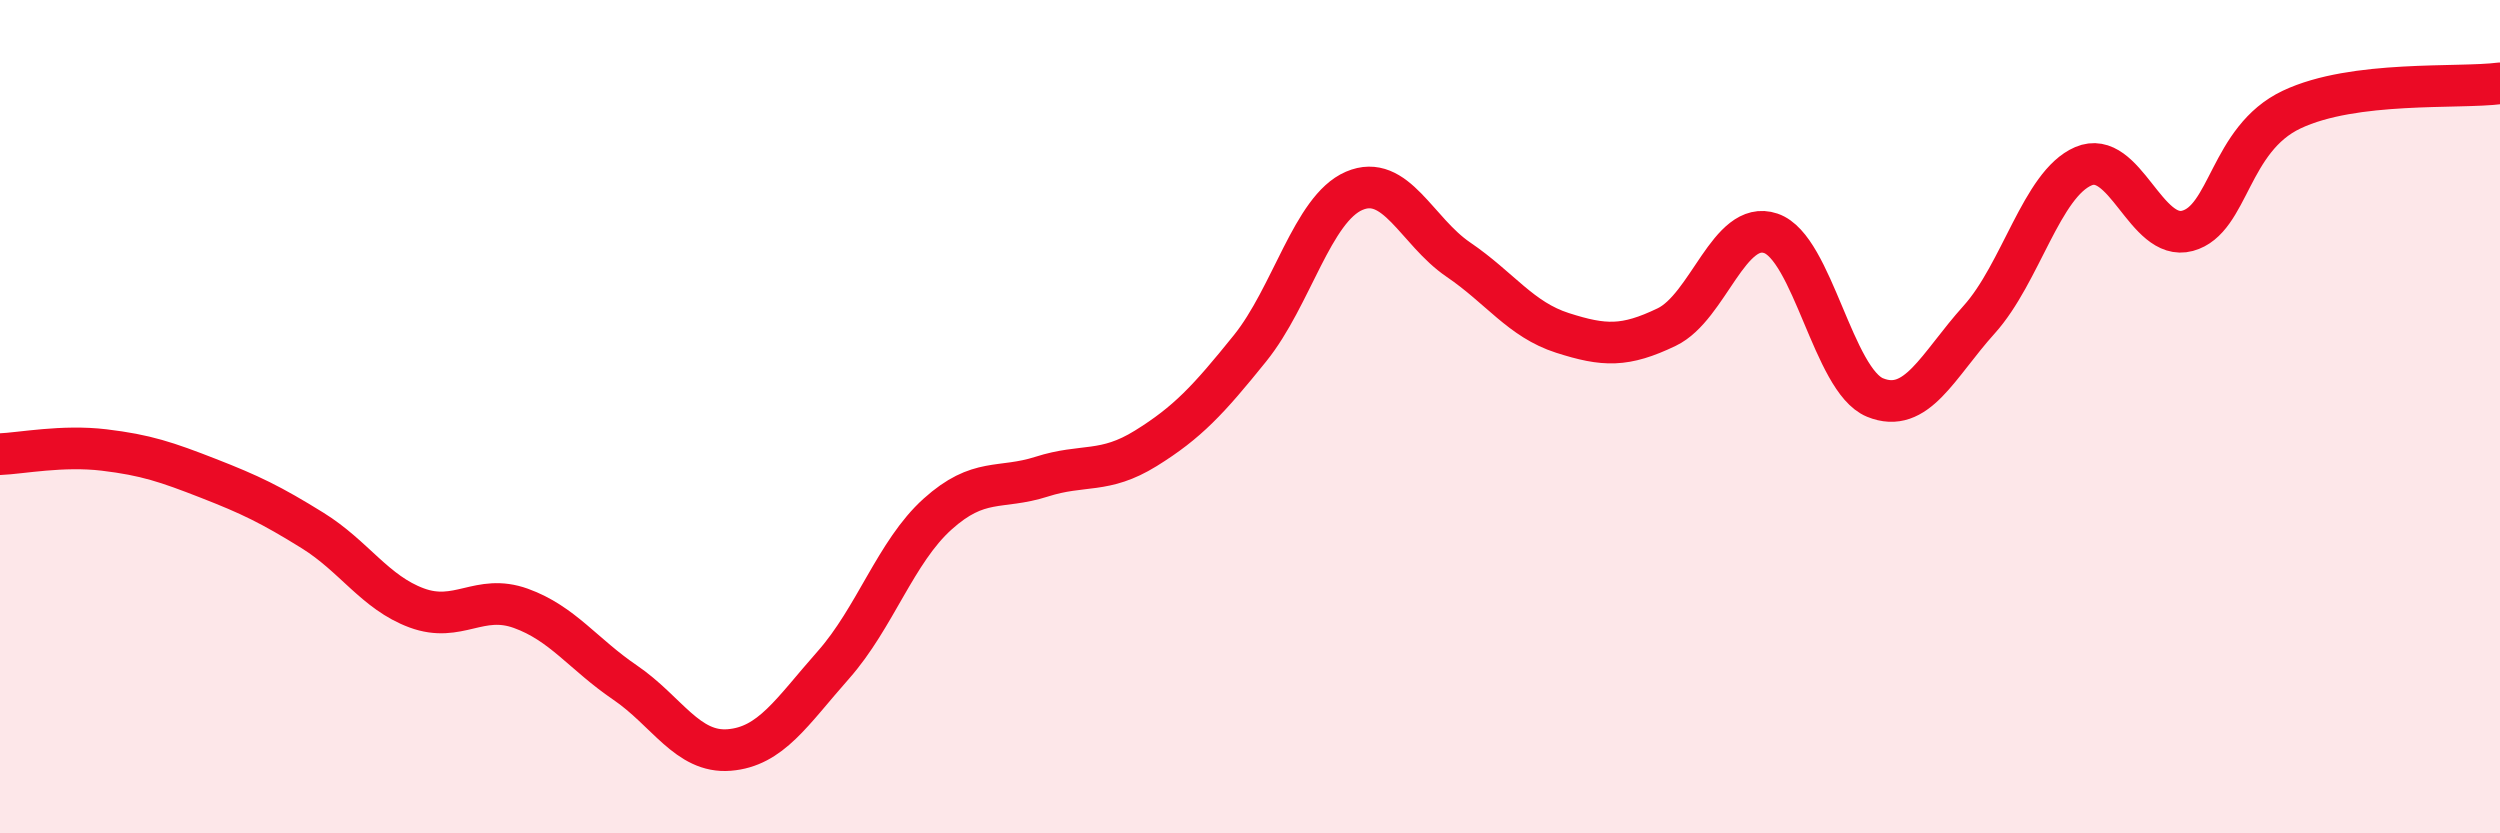
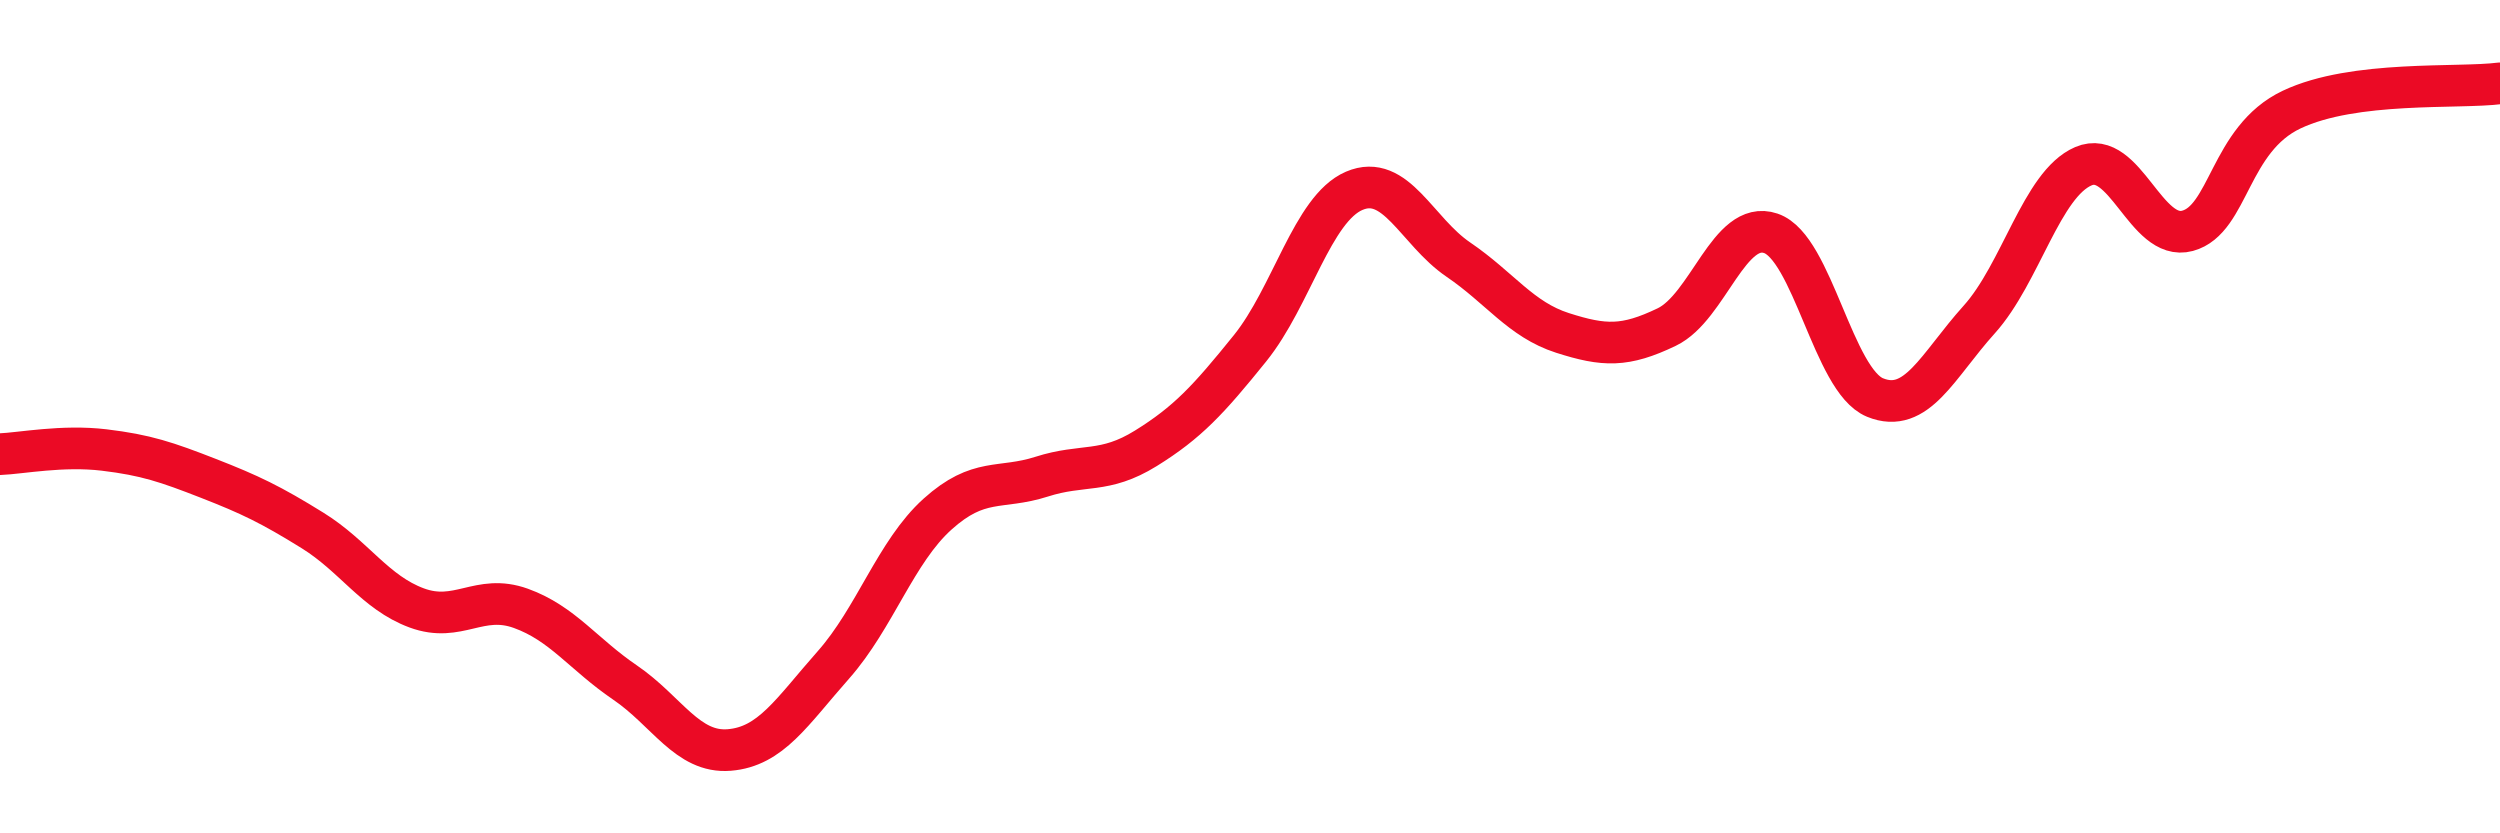
<svg xmlns="http://www.w3.org/2000/svg" width="60" height="20" viewBox="0 0 60 20">
-   <path d="M 0,10.9 C 0.5,10.88 1.5,10.68 2.5,10.8 C 3.5,10.92 4,11.09 5,11.48 C 6,11.87 6.5,12.11 7.5,12.73 C 8.5,13.35 9,14.22 10,14.59 C 11,14.96 11.5,14.24 12.5,14.6 C 13.5,14.96 14,15.7 15,16.38 C 16,17.06 16.5,18.08 17.5,18 C 18.5,17.92 19,17.09 20,15.96 C 21,14.83 21.5,13.24 22.5,12.34 C 23.5,11.44 24,11.76 25,11.44 C 26,11.12 26.5,11.38 27.5,10.76 C 28.5,10.14 29,9.6 30,8.36 C 31,7.12 31.5,5.01 32.5,4.58 C 33.5,4.15 34,5.55 35,6.23 C 36,6.91 36.5,7.67 37.5,7.99 C 38.5,8.31 39,8.33 40,7.85 C 41,7.37 41.5,5.26 42.5,5.6 C 43.5,5.94 44,9.13 45,9.54 C 46,9.95 46.5,8.78 47.5,7.67 C 48.5,6.56 49,4.42 50,3.99 C 51,3.56 51.5,5.81 52.5,5.54 C 53.5,5.27 53.5,3.34 55,2.63 C 56.5,1.92 59,2.13 60,2L60 20L0 20Z" fill="#EB0A25" opacity="0.1" stroke-linecap="round" stroke-linejoin="round" />
  <path d="M 0,10.9 C 0.5,10.88 1.5,10.68 2.5,10.8 C 3.5,10.92 4,11.09 5,11.48 C 6,11.87 6.5,12.11 7.5,12.73 C 8.5,13.35 9,14.22 10,14.59 C 11,14.96 11.5,14.24 12.5,14.6 C 13.5,14.96 14,15.7 15,16.38 C 16,17.06 16.5,18.08 17.5,18 C 18.5,17.92 19,17.09 20,15.96 C 21,14.83 21.5,13.24 22.5,12.34 C 23.5,11.44 24,11.76 25,11.44 C 26,11.12 26.5,11.38 27.5,10.76 C 28.5,10.14 29,9.6 30,8.36 C 31,7.12 31.5,5.01 32.5,4.58 C 33.5,4.15 34,5.55 35,6.23 C 36,6.91 36.5,7.67 37.5,7.99 C 38.5,8.31 39,8.33 40,7.85 C 41,7.37 41.5,5.26 42.5,5.6 C 43.5,5.94 44,9.13 45,9.54 C 46,9.95 46.5,8.78 47.5,7.67 C 48.5,6.56 49,4.42 50,3.99 C 51,3.56 51.5,5.81 52.5,5.54 C 53.5,5.27 53.5,3.34 55,2.63 C 56.5,1.92 59,2.13 60,2" stroke="#EB0A25" stroke-width="1" fill="none" stroke-linecap="round" stroke-linejoin="round" />
</svg>